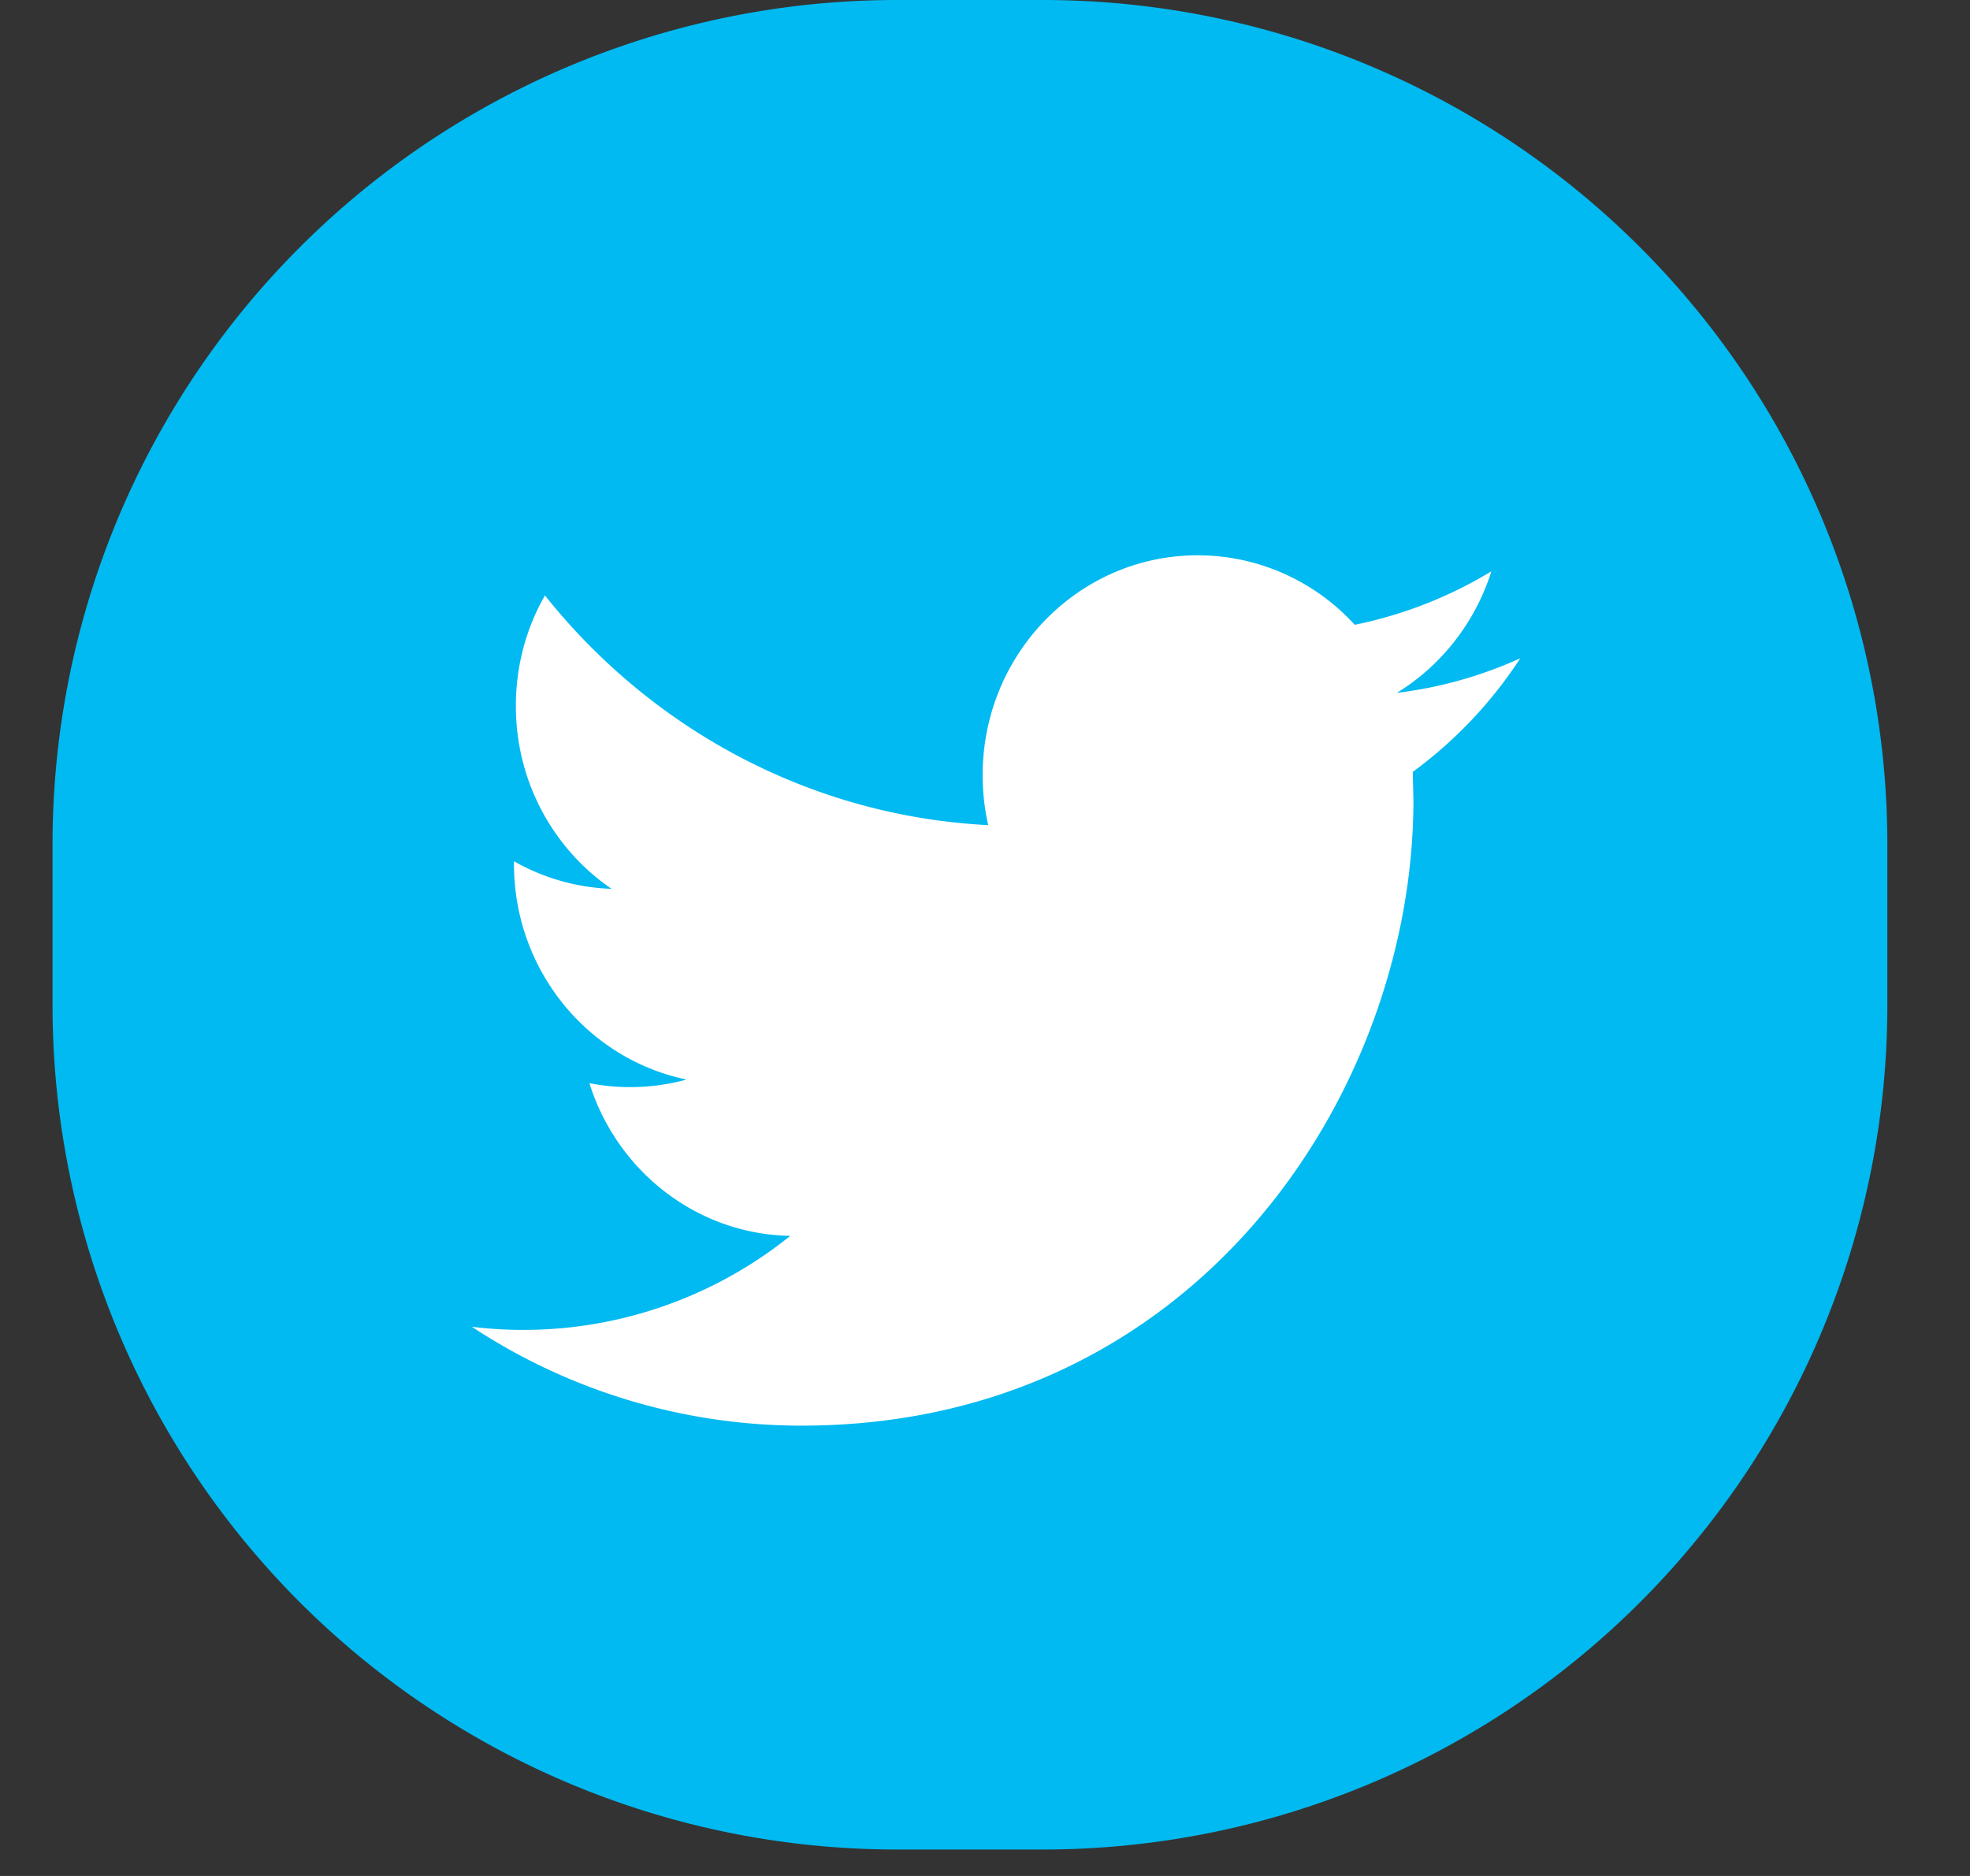
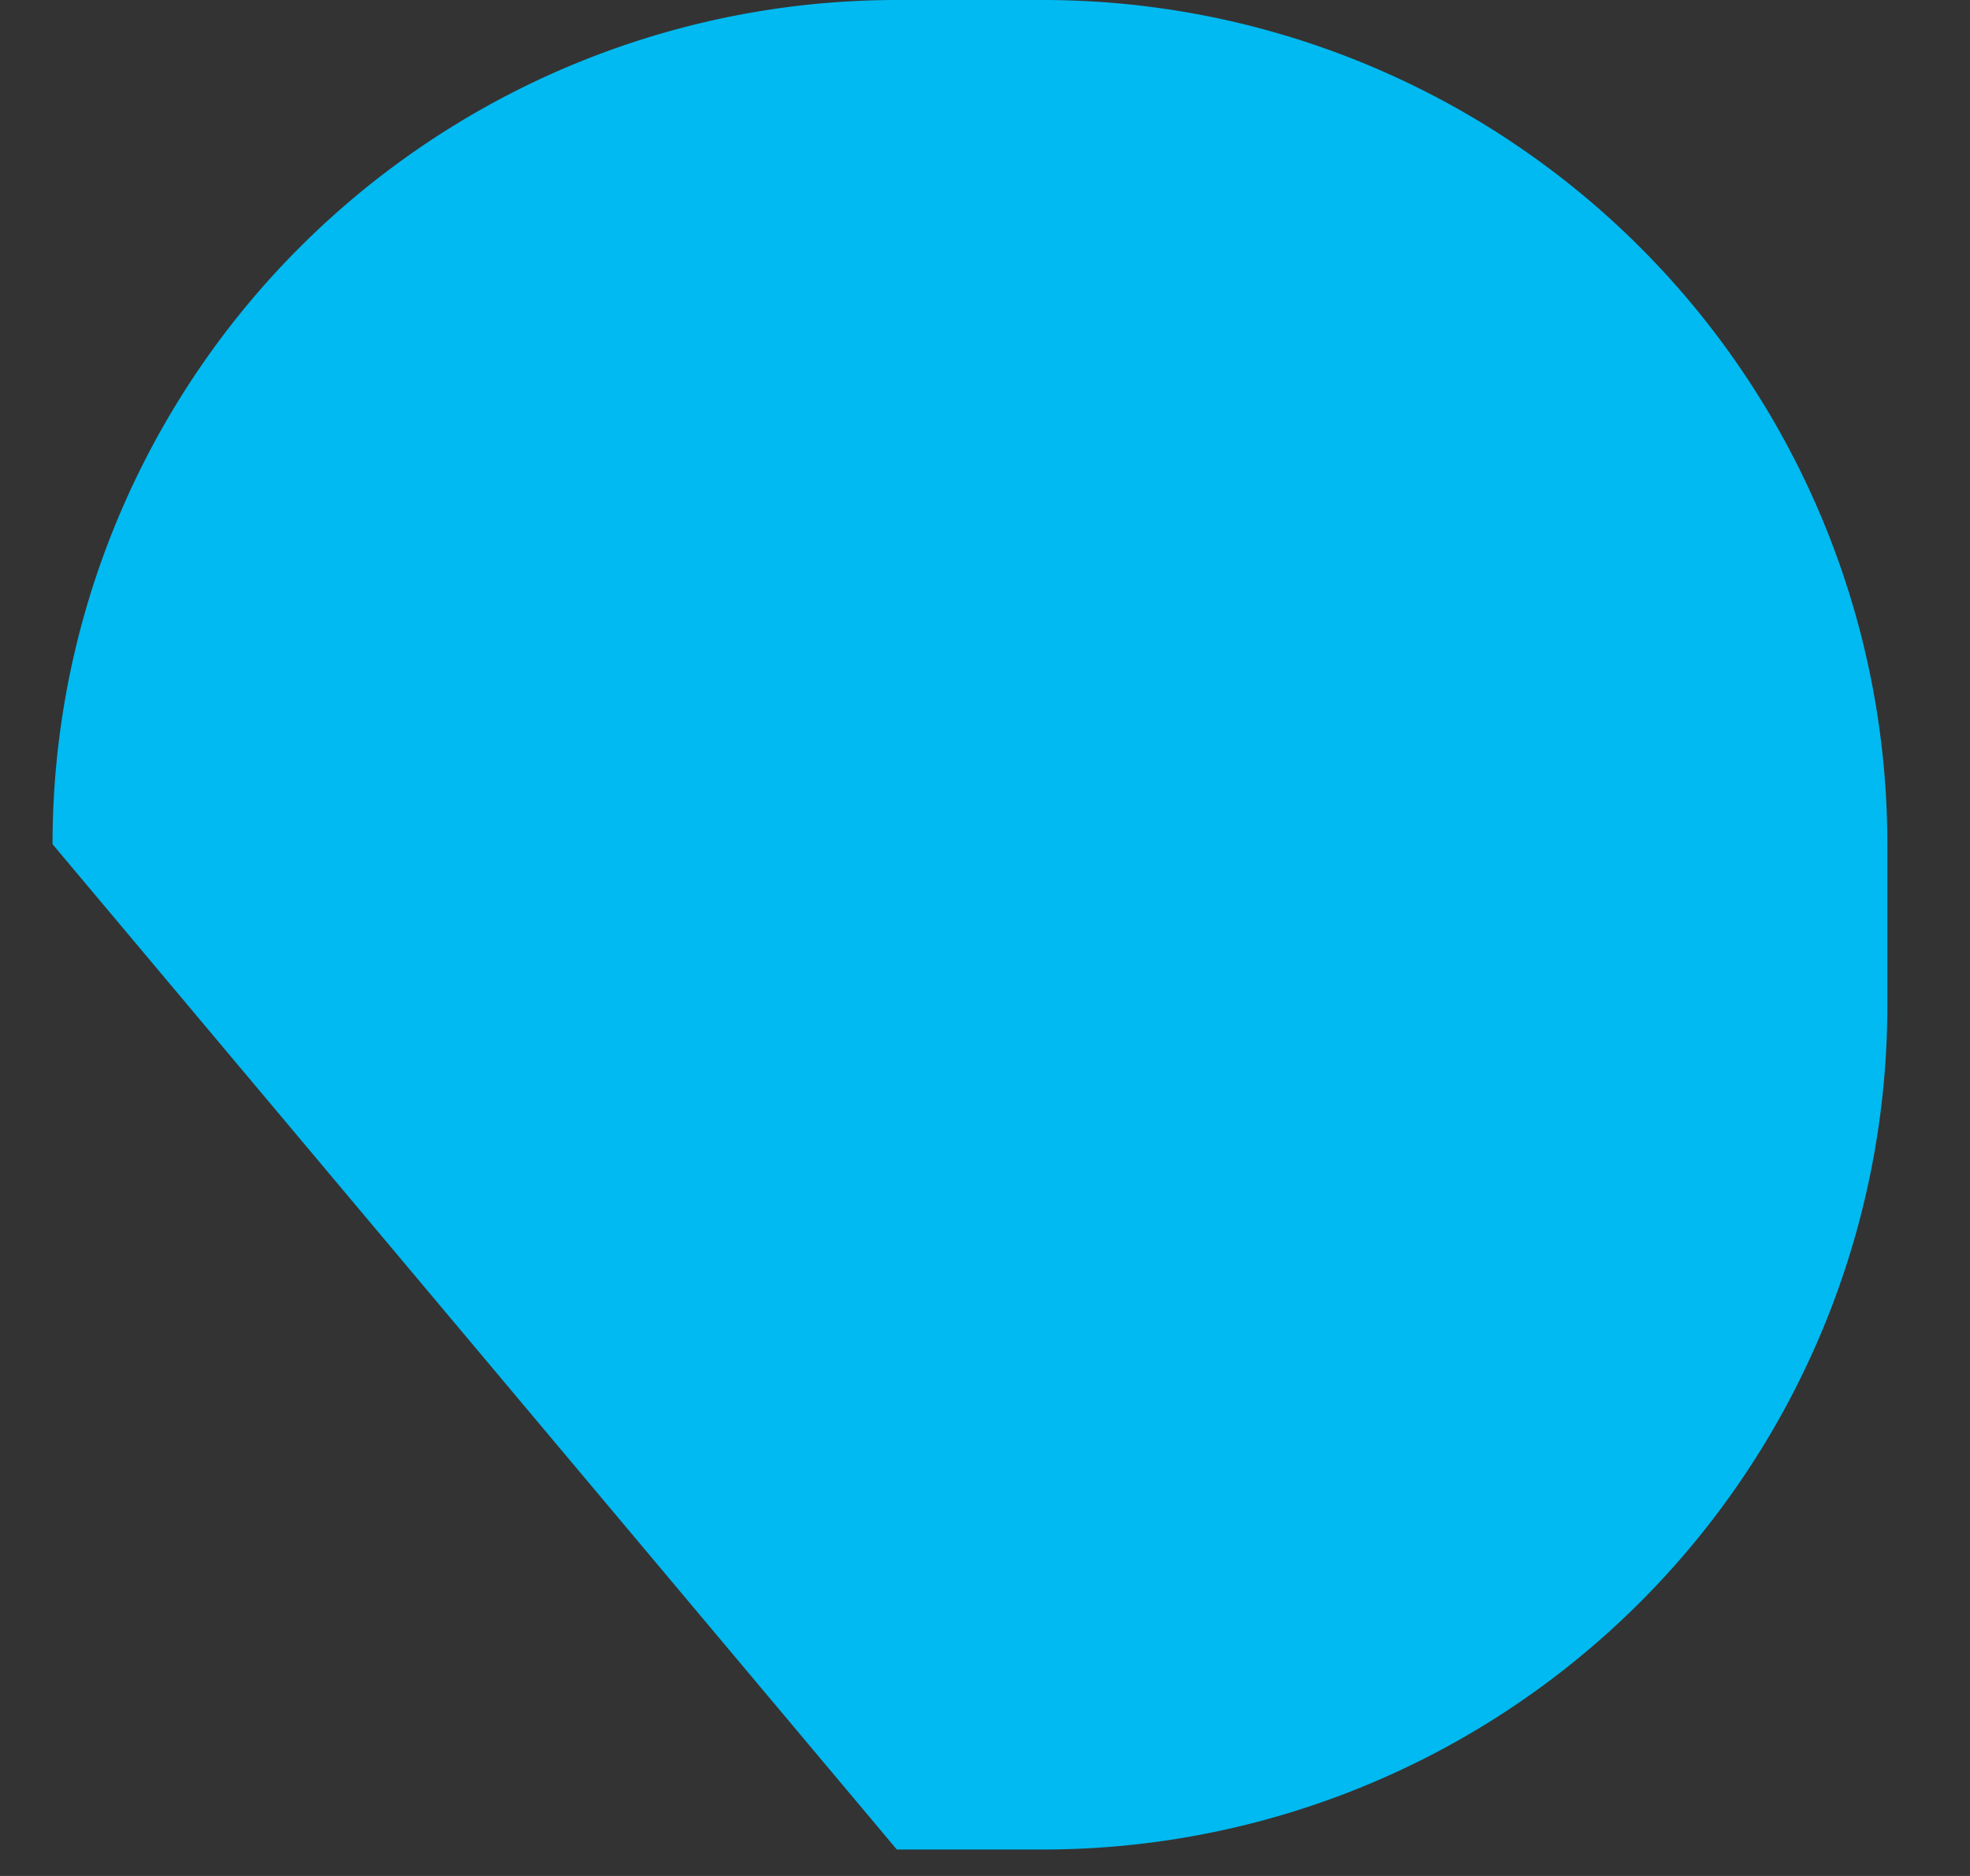
<svg xmlns="http://www.w3.org/2000/svg" width="21" height="20" viewBox="0 0 21 20">
  <rect x="0" y="0" width="21" height="20" fill="#333333" stroke="none" />
  <g>
    <g>
      <g>
-         <path fill="#00baf1" d="M.56 9a9 9 0 0 1 9-9h1.559a9 9 0 0 1 9 9v1.718a9 9 0 0 1-9 9H9.56a9 9 0 0 1-9-9z" />
+         <path fill="#00baf1" d="M.56 9a9 9 0 0 1 9-9h1.559a9 9 0 0 1 9 9v1.718a9 9 0 0 1-9 9H9.56z" />
      </g>
      <g>
-         <path fill="#fff" d="M16.206 7.018a4.501 4.501 0 0 1-1.316.369c.473-.29.836-.75 1.008-1.296a4.562 4.562 0 0 1-1.457.57 2.264 2.264 0 0 0-1.673-.741c-1.267 0-2.293 1.05-2.293 2.343 0 .183.02.362.059.534-1.905-.098-3.595-1.031-4.725-2.449-.198.346-.31.748-.31 1.178 0 .813.405 1.53 1.02 1.95a2.255 2.255 0 0 1-1.04-.294v.03c0 1.135.791 2.082 1.84 2.297a2.275 2.275 0 0 1-1.036.039c.292.932 1.138 1.609 2.141 1.628a4.537 4.537 0 0 1-3.394.969 6.38 6.38 0 0 0 3.514 1.054c4.218 0 6.523-3.57 6.523-6.667l-.007-.303c.45-.329.84-.741 1.146-1.211z" />
-       </g>
+         </g>
    </g>
  </g>
</svg>